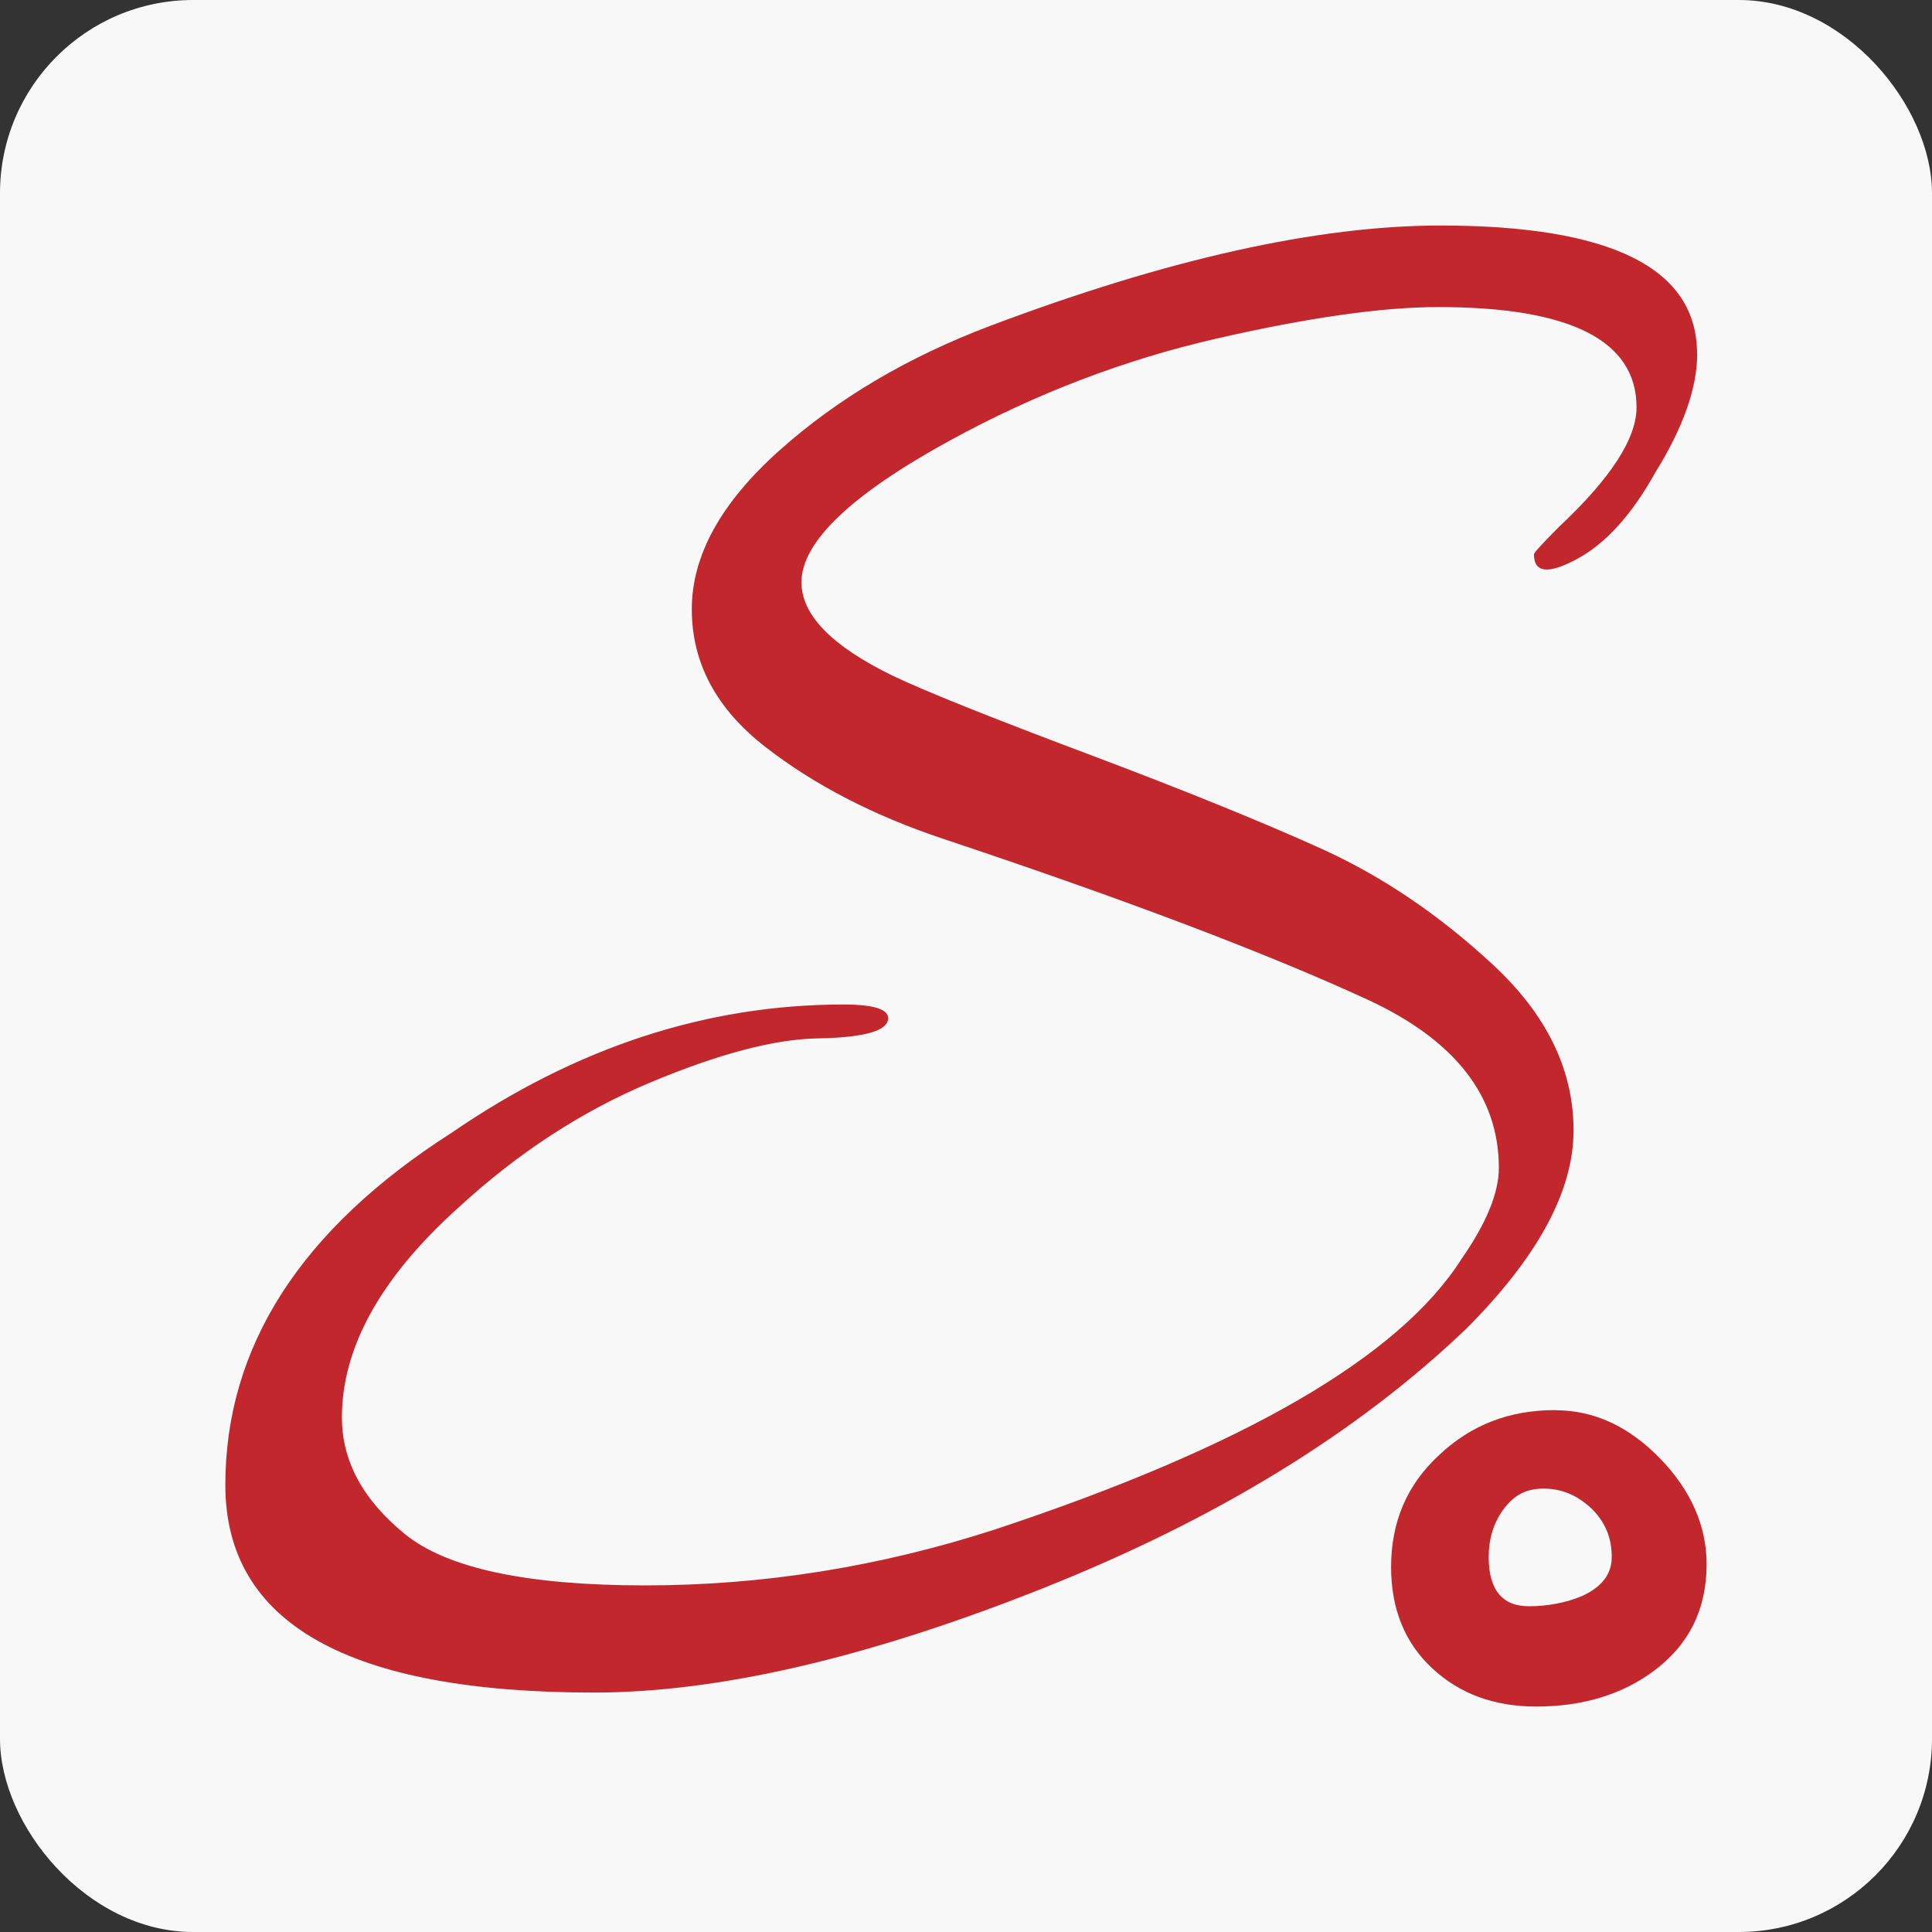
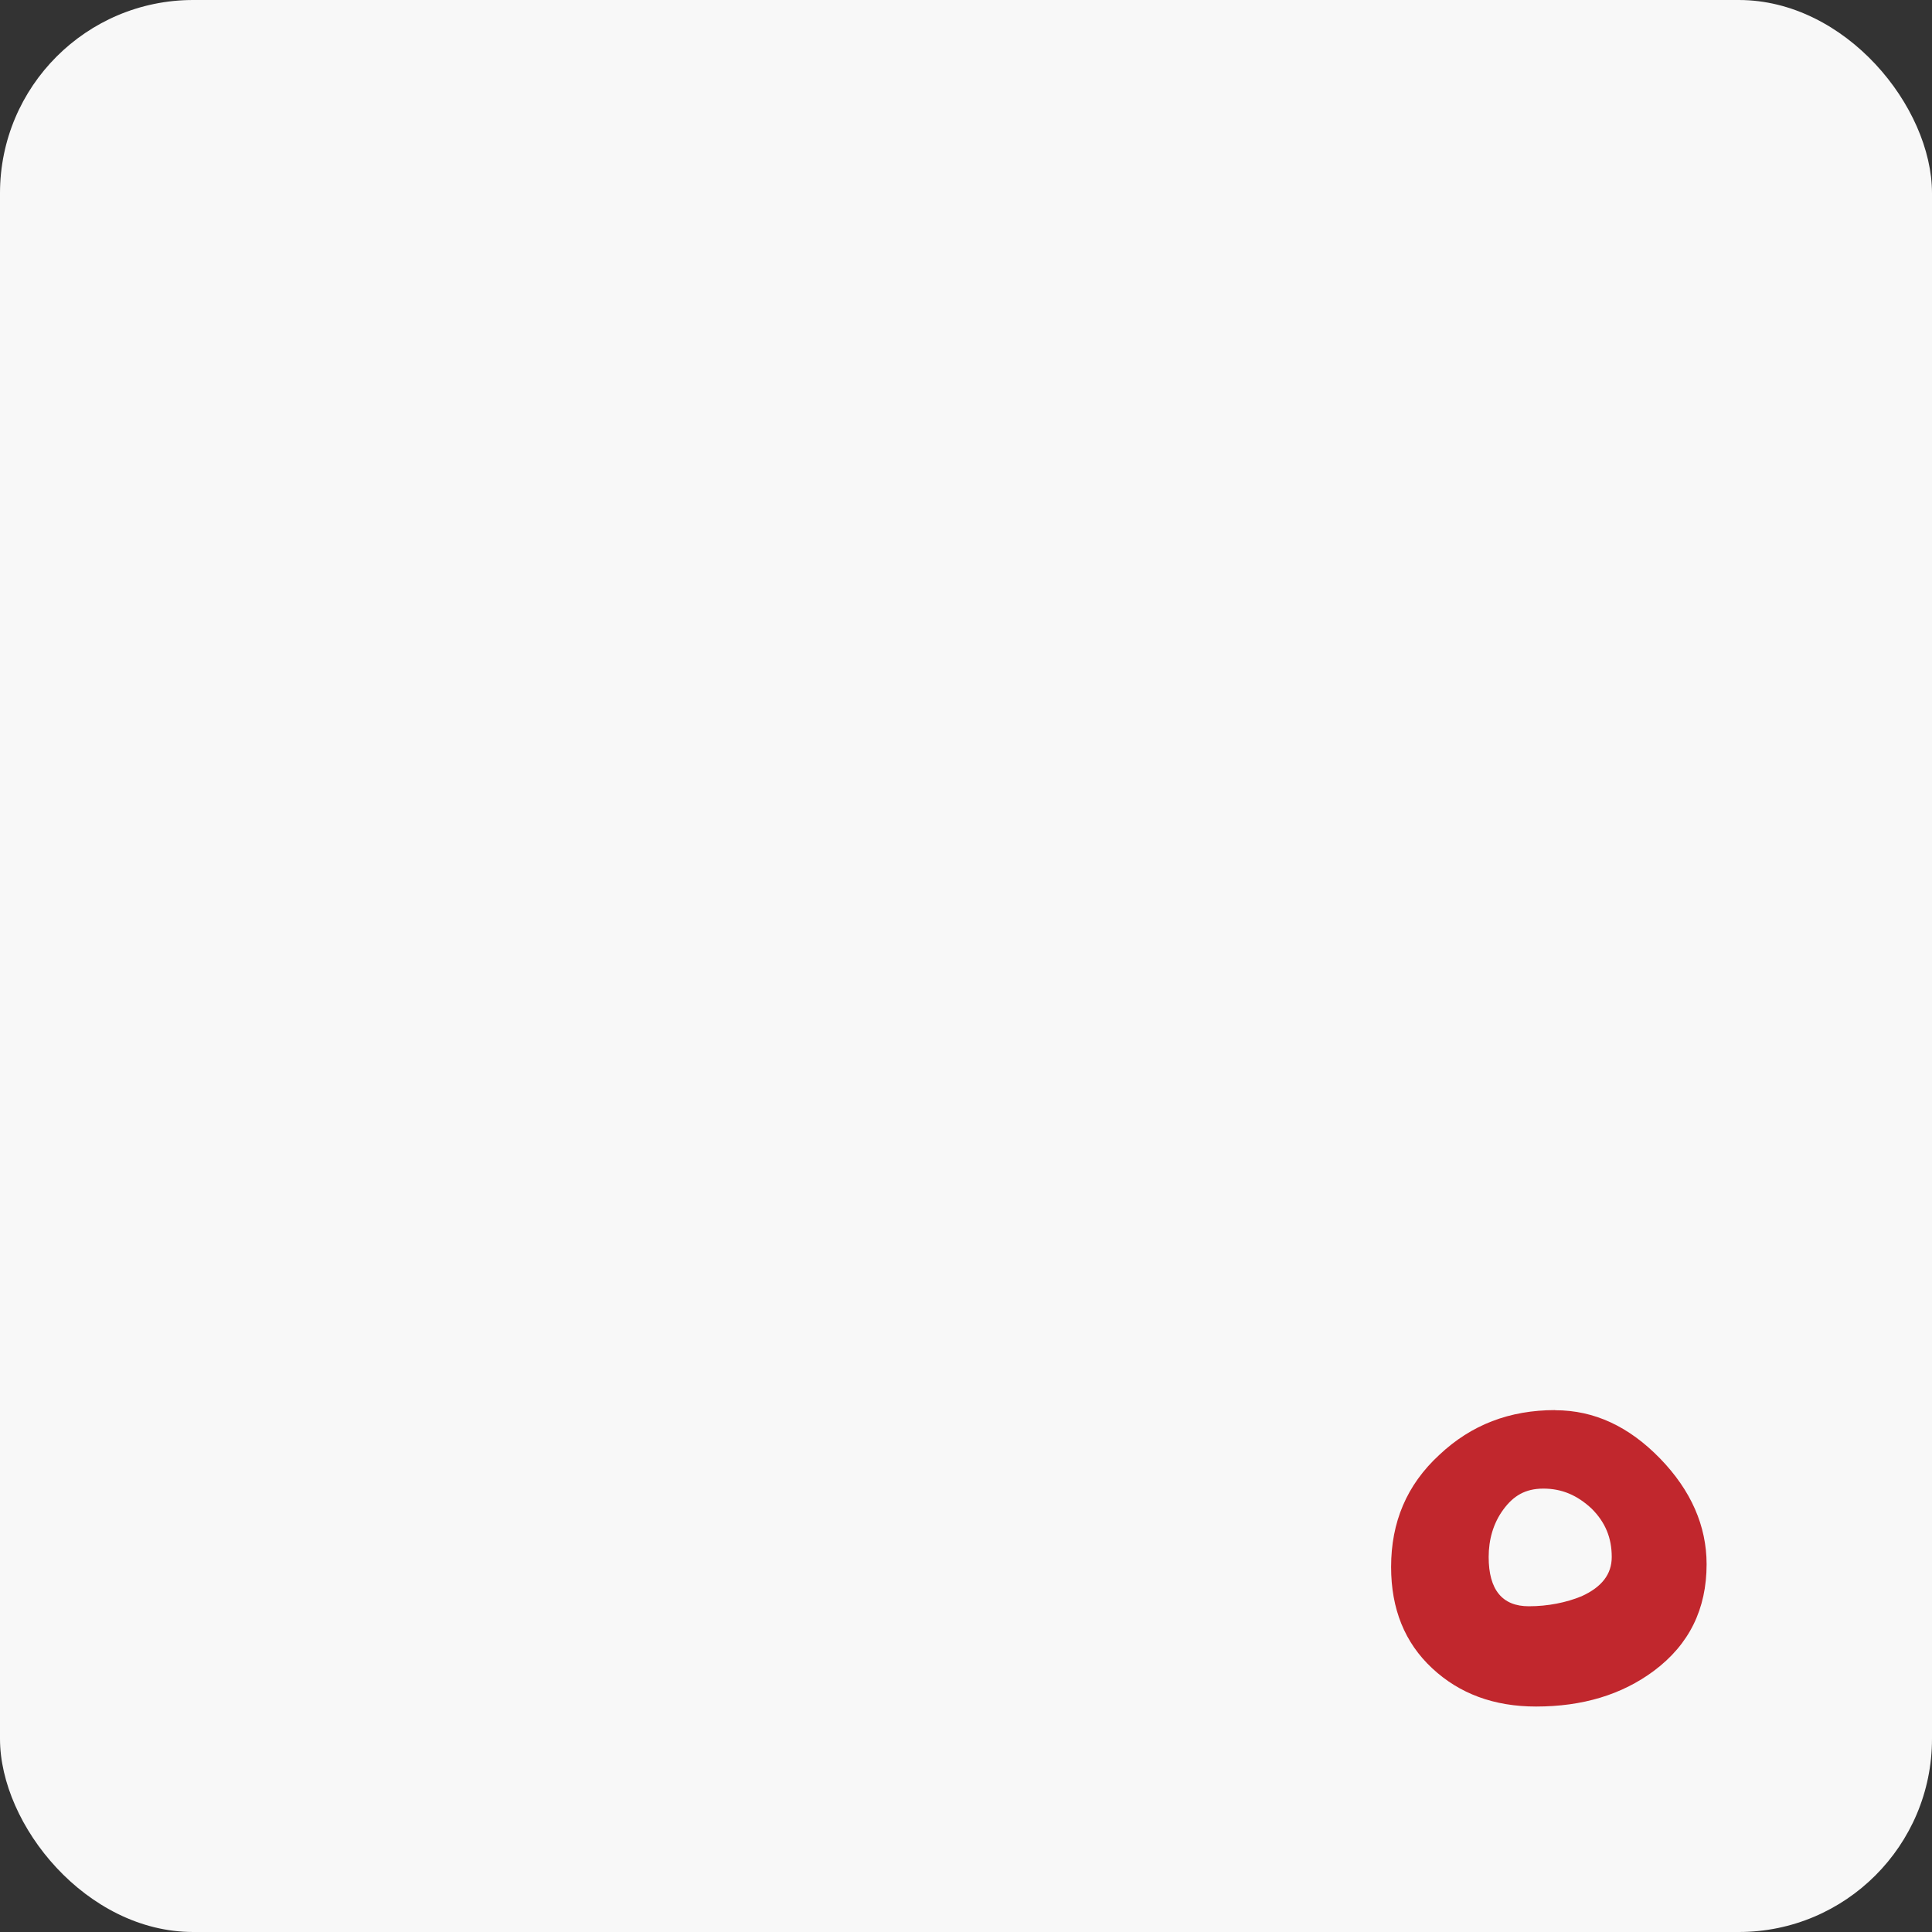
<svg xmlns="http://www.w3.org/2000/svg" id="a" viewBox="0 0 300 300">
  <rect x="0" y="0" width="300" height="300" fill="#333333" stroke="none" />
  <defs>
    <style>.b{fill:#f8f8f8;}.c{fill:#c1272d;}</style>
  </defs>
  <rect class="b" width="300" height="300" rx="30" ry="30" />
-   <path class="c" d="m263.54,54.92c0,5.31-2.17,11.47-6.52,18.47-3.62,6.52-7.67,10.99-12.13,13.4-4.47,2.42-6.7,2.17-6.7-.72,0-.24,1.32-1.69,3.98-4.35,7.97-7.48,11.95-13.64,11.95-18.47,0-10.38-10.27-15.57-30.79-15.57-8.69,0-20.16,1.63-34.41,4.89-14.25,3.26-28.01,8.51-41.29,15.76-15.46,8.45-23.18,15.82-23.18,22.09,0,5.07,4.71,9.9,14.13,14.49,5.07,2.42,15.15,6.46,30.24,12.13,15.09,5.68,27.28,10.63,36.58,14.85,9.29,4.23,18.11,10.2,26.44,17.93,8.33,7.73,12.5,16.3,12.5,25.71s-5.56,19.68-16.66,30.79c-16.9,16.18-38.88,29.64-65.92,40.38-27.04,10.74-50.22,16.12-69.54,16.12-38.15,0-57.23-10.75-57.23-32.23,0-21.49,11.71-39.72,35.13-54.69,19.32-13.28,39.6-19.92,60.85-19.92,5.07,0,7.36.85,6.88,2.54-.49,1.69-4.11,2.6-10.87,2.72-6.76.12-15.46,2.42-26.08,6.88-10.63,4.47-20.52,10.93-29.7,19.38-12.08,10.87-18.11,21.73-18.11,32.6,0,6.76,3.26,12.8,9.78,18.11,6.52,5.31,18.95,7.97,37.31,7.97,18.35,0,36.46-2.9,54.33-8.69,38.63-12.79,62.78-26.8,72.44-42.01,3.86-5.55,5.79-10.26,5.79-14.13,0-11.1-6.76-19.8-20.28-26.08-15.7-7.24-37.67-15.57-65.92-24.99-10.87-3.62-20.1-8.39-27.71-14.31-7.61-5.91-11.41-13.04-11.41-21.37,0-8.33,4.53-16.54,13.58-24.63,9.05-8.09,19.98-14.54,32.78-19.38,27.53-10.38,50.82-15.57,69.9-15.57,26.56,0,39.84,6.64,39.84,19.92Z" />
  <path class="c" d="m241.5,218.98c6.09,0,11.47,2.55,16.28,7.5,4.81,4.96,7.22,10.48,7.22,16.42,0,6.94-2.69,12.46-8.21,16.57-4.96,3.68-11.04,5.52-18.27,5.52-6.51,0-11.89-1.98-16.14-5.95-4.25-3.96-6.37-9.2-6.37-15.72,0-6.94,2.41-12.74,7.5-17.42,4.96-4.67,10.9-6.94,17.98-6.94Zm-4.11,30.44c2.97,0,5.81-.57,8.21-1.56,3.11-1.42,4.67-3.4,4.67-6.09,0-2.97-.99-5.38-3.11-7.5-2.27-2.12-4.67-3.12-7.5-3.12s-4.67,1.13-6.23,3.26c-1.56,2.12-2.27,4.67-2.27,7.36,0,5.1,2.12,7.65,6.23,7.65Z" />
</svg>